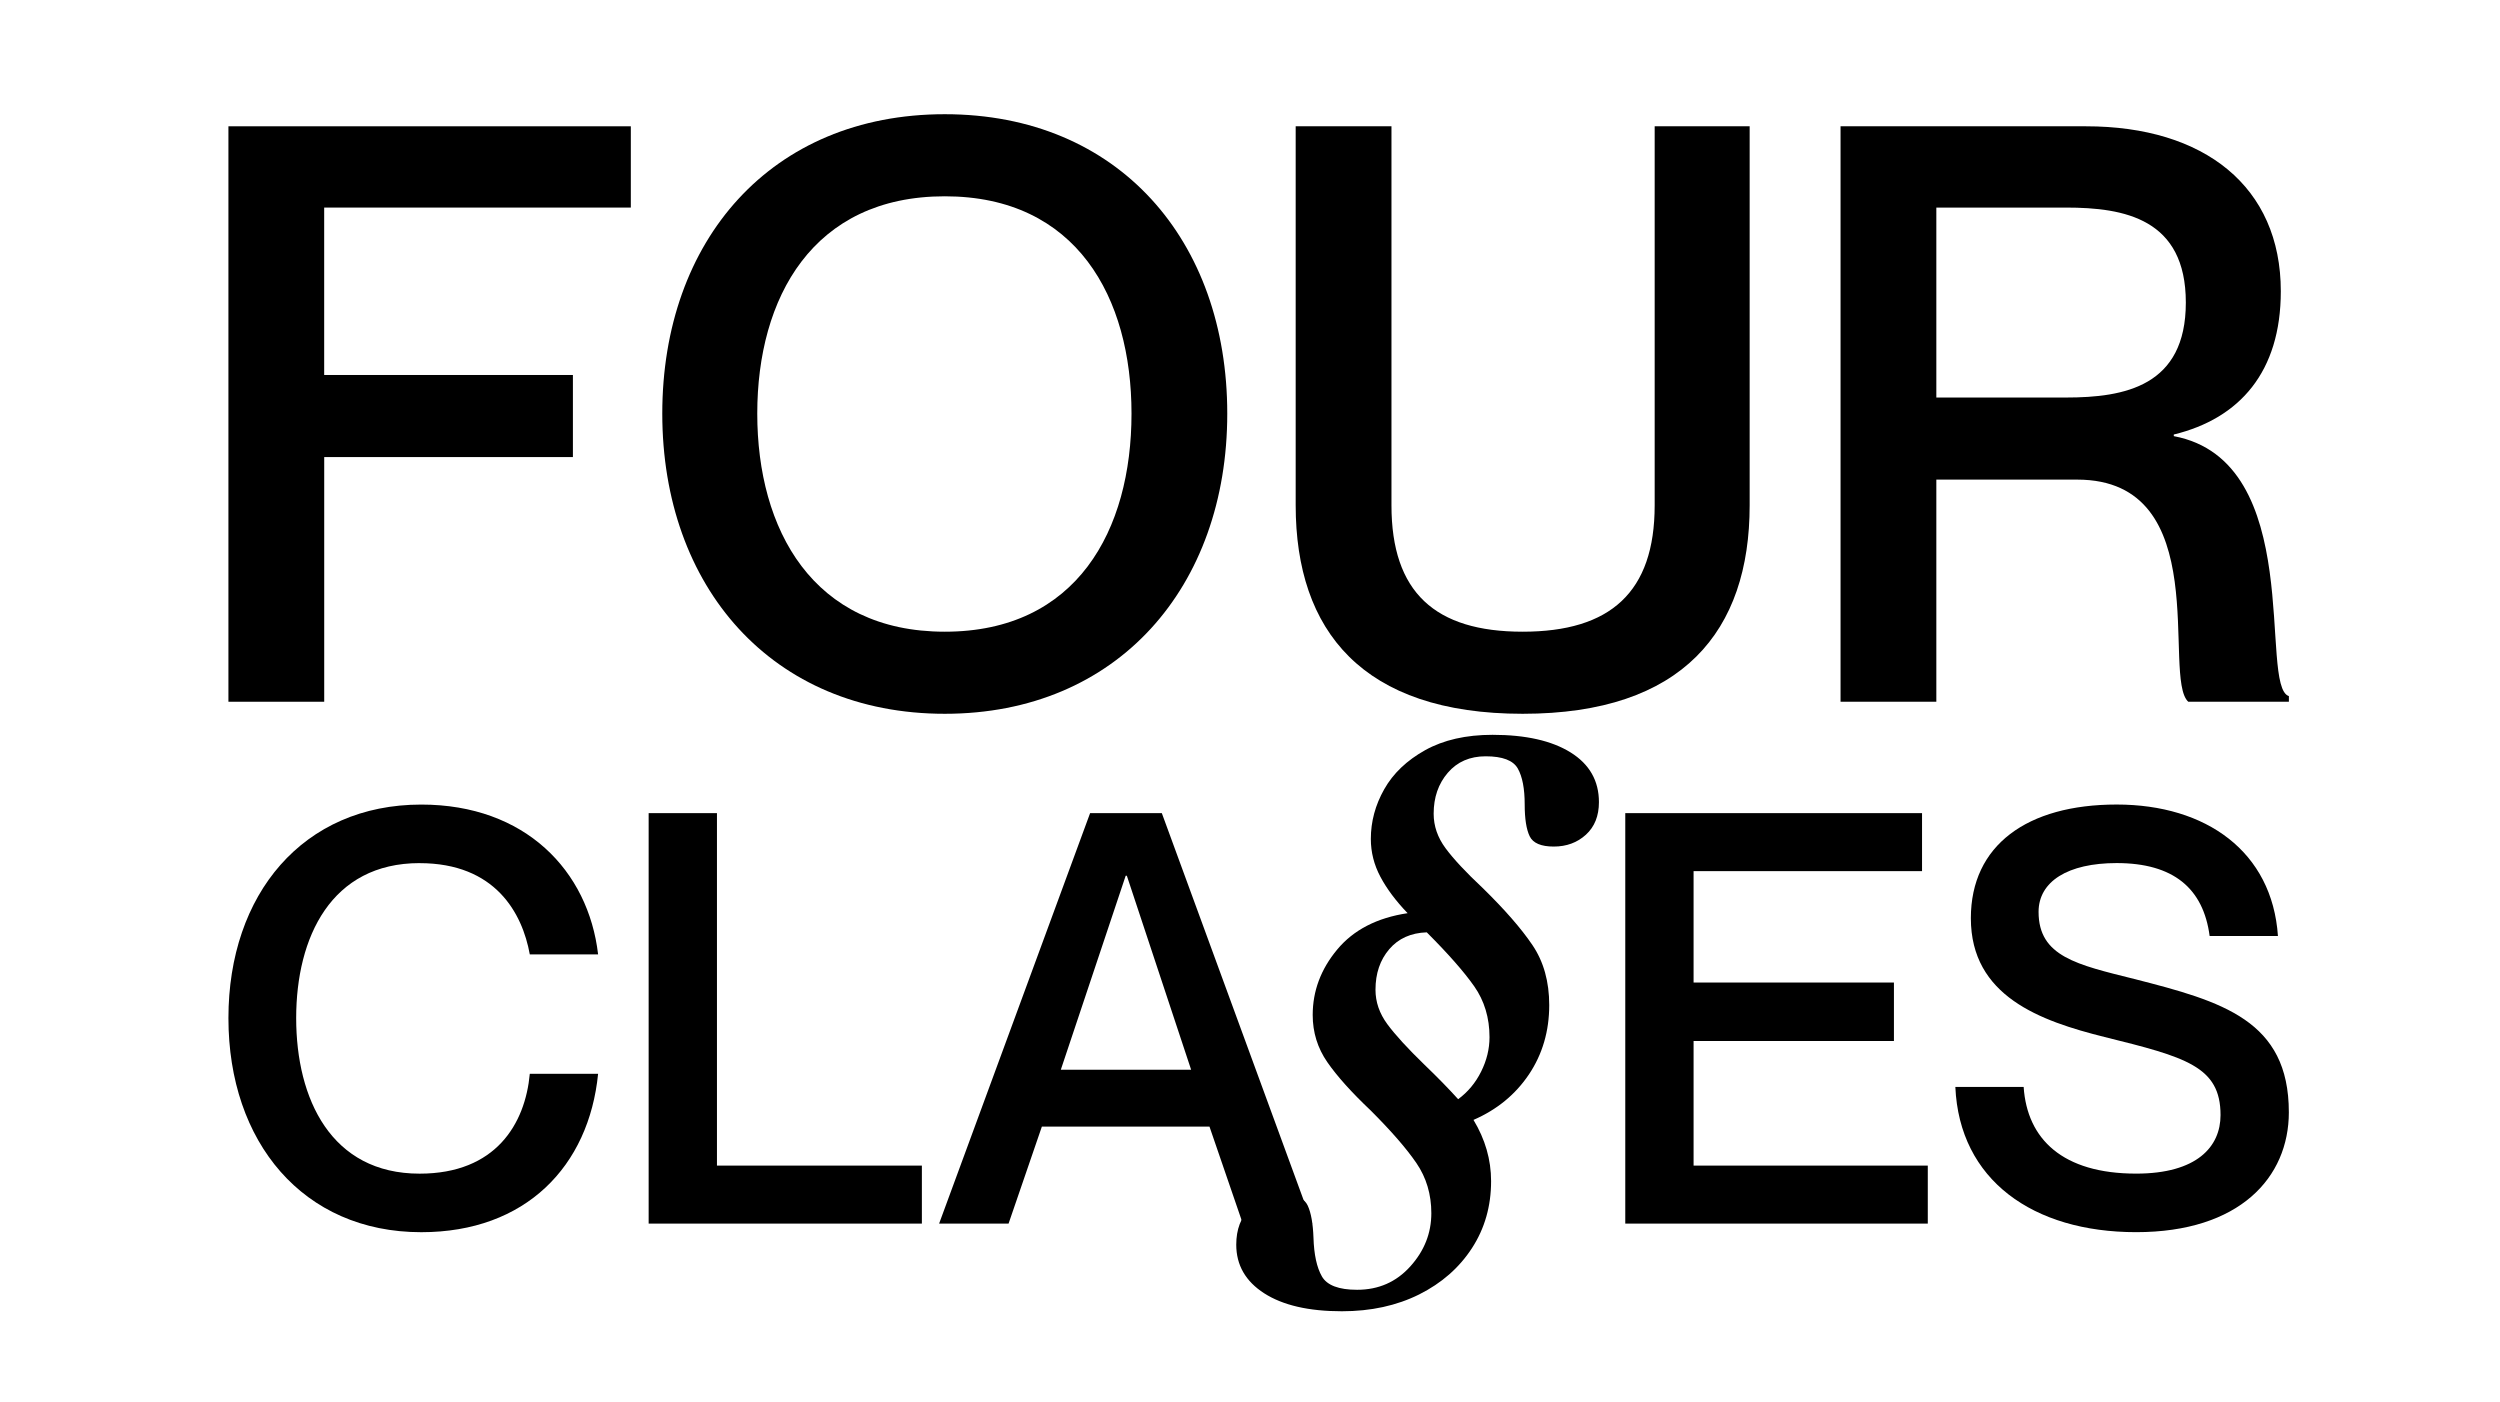
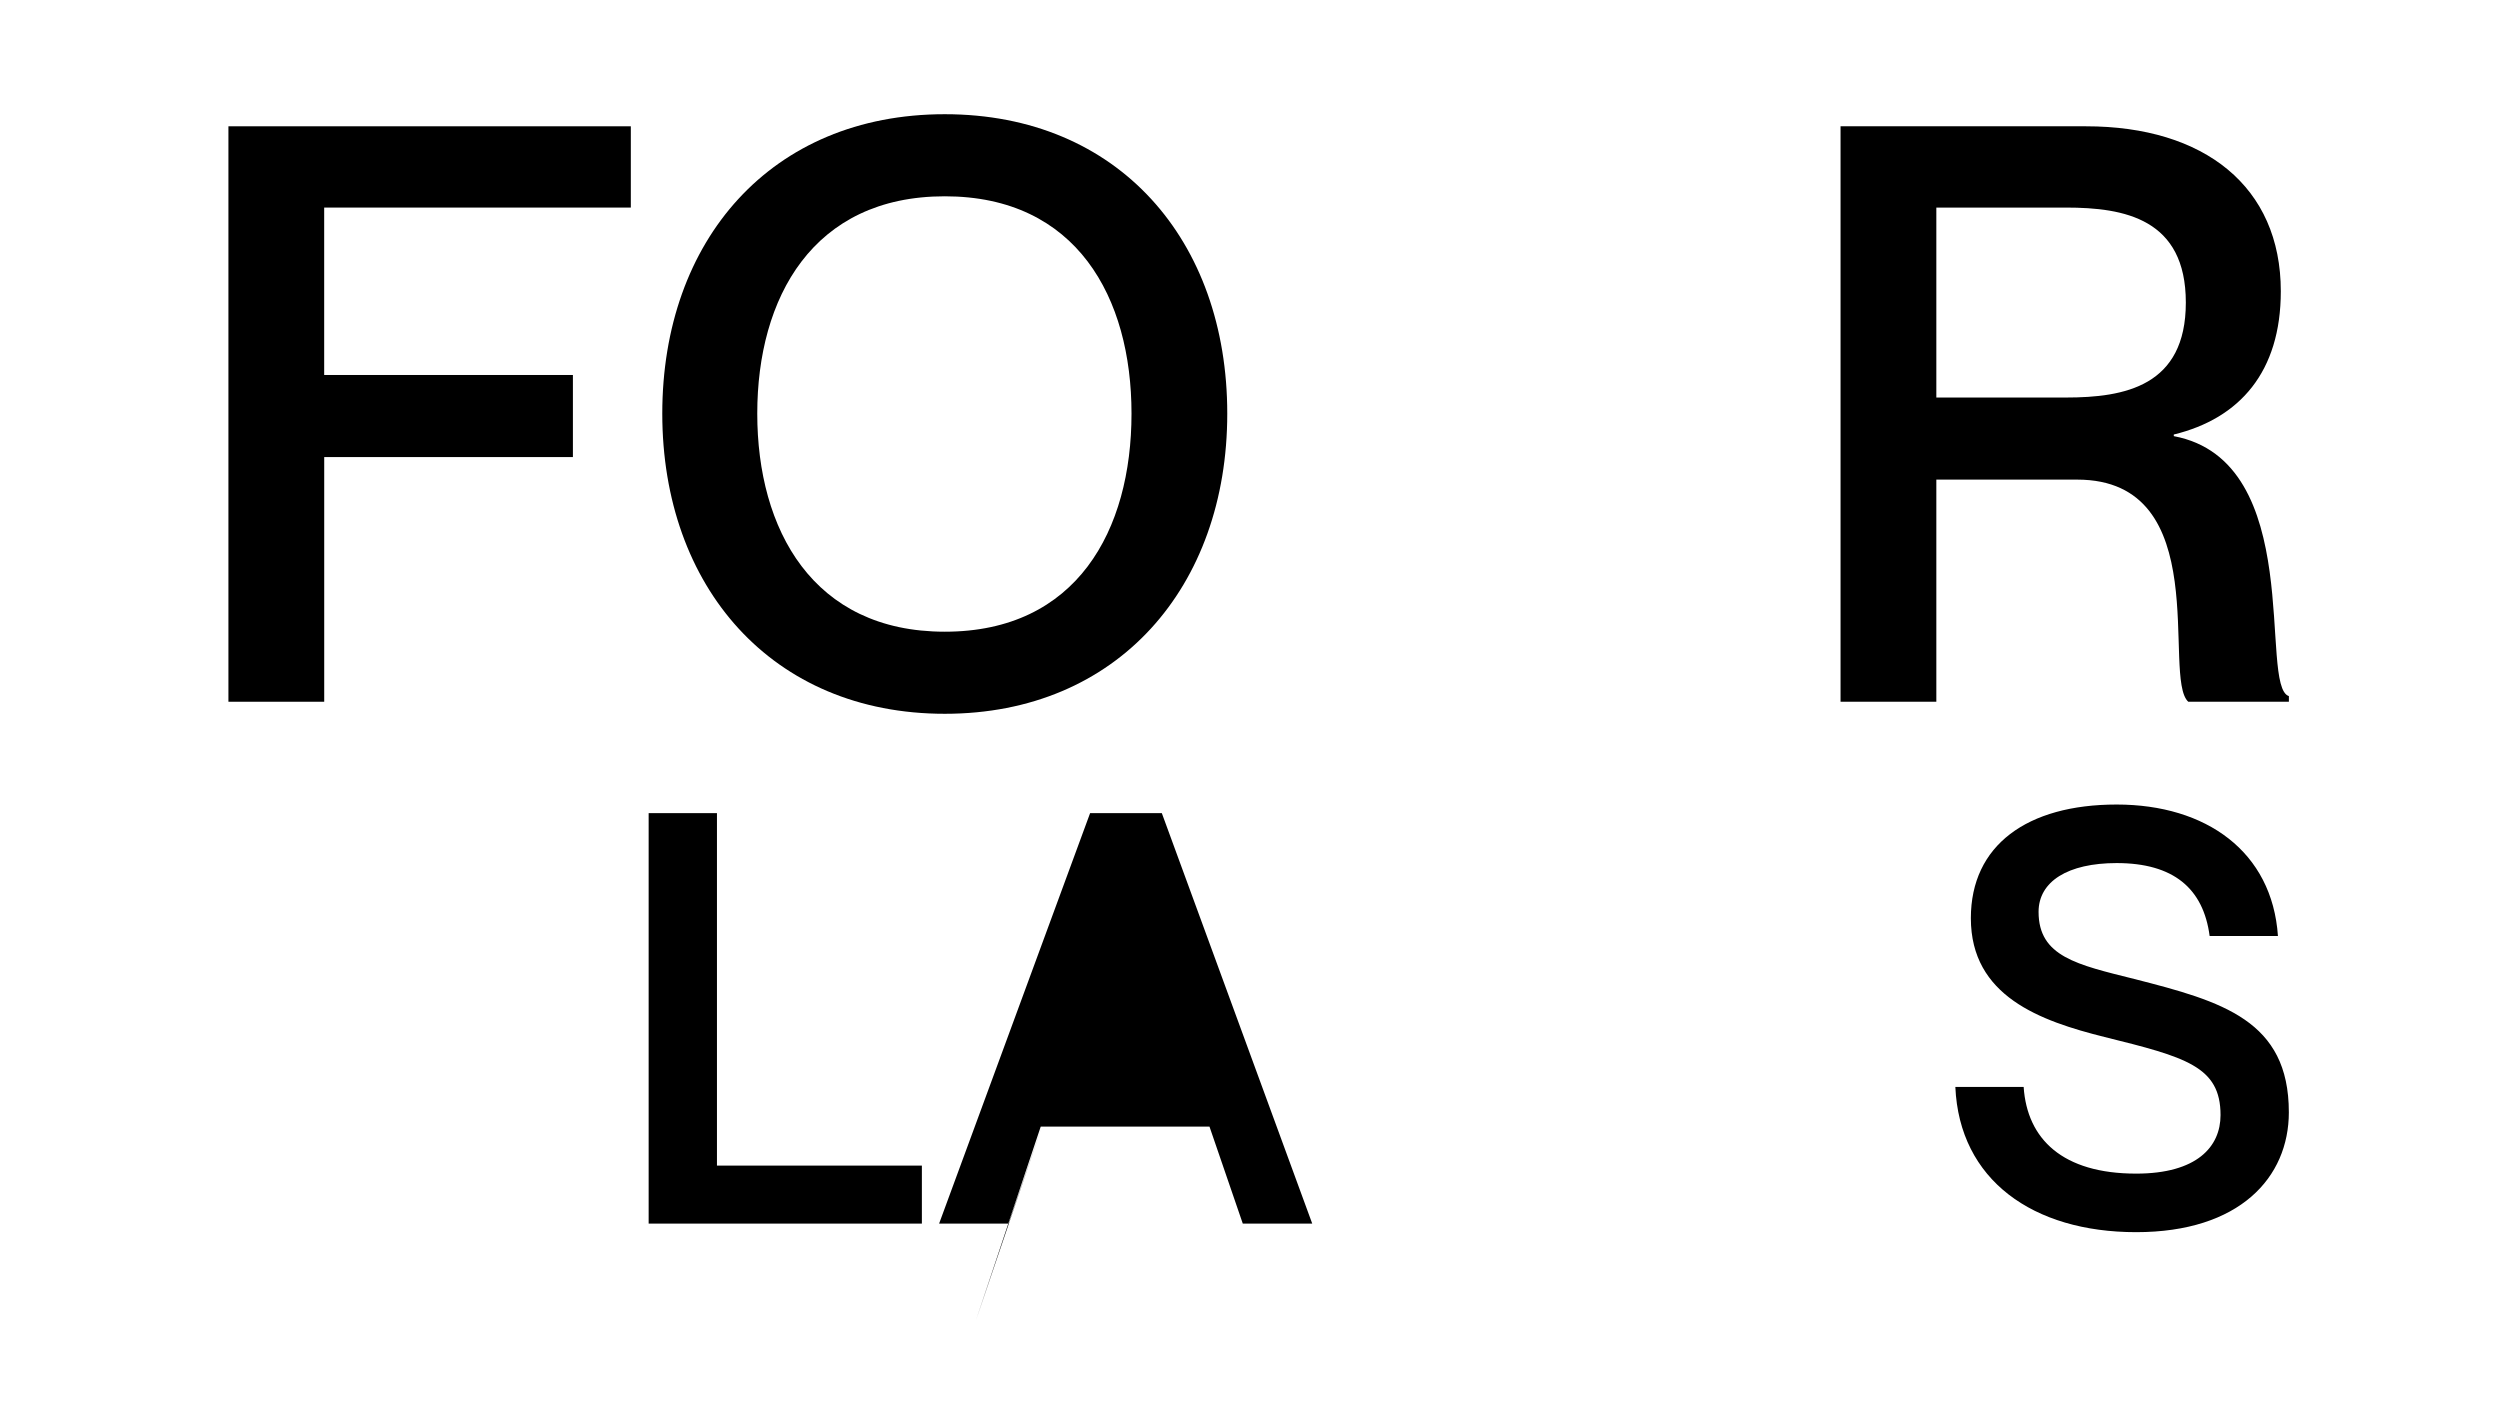
<svg xmlns="http://www.w3.org/2000/svg" xmlns:ns1="http://sodipodi.sourceforge.net/DTD/sodipodi-0.dtd" xmlns:ns2="http://www.inkscape.org/namespaces/inkscape" id="Capa_1" data-name="Capa 1" version="1.1" viewBox="-62 -31 678.562 380.609" ns1:docname="Four_Classes-crop.svg" ns2:export-filename="Four_Classes.png" ns2:export-xdpi="75.639999" ns2:export-ydpi="75.639999" ns2:version="1.2.2 (b0a84865, 2022-12-01)" width="579.26" height="324.91">
  <ns1:namedview id="namedview29" pagecolor="#ffffff" bordercolor="#000000" borderopacity="0.25" ns2:showpageshadow="2" ns2:pageopacity="0.0" ns2:pagecheckerboard="0" ns2:deskcolor="#d1d1d1" showgrid="false" ns2:zoom="1.027" ns2:cx="82.765336" ns2:cy="165.04382" ns2:window-width="2291" ns2:window-height="1205" ns2:window-x="0" ns2:window-y="86" ns2:window-maximized="0" ns2:current-layer="Capa_1" />
  <defs id="defs4">
    <style id="style2">
      .cls-1 {
        fill: #000;
        stroke-width: 0px;
      }
    </style>
  </defs>
-   <path class="cls-1" d="m 51.89,203.27 c -23.99,0 -33.5,20.1 -33.5,42.07 0,21.97 9.5,42.22 33.5,42.22 20.72,0 28.67,-13.55 29.91,-27.11 h 18.54 c -2.49,25.08 -19.63,43 -47.99,43 C 20.25,303.45 0,278.99 0,245.34 c 0,-33.65 20.25,-57.96 52.35,-57.96 28.2,0 45.34,17.92 47.99,40.67 H 81.8 C 79.77,216.83 72.45,203.28 51.89,203.28 Z" id="path6" />
  <path class="cls-1" d="m 132.6,189.71 v 95.66 h 55.62 v 15.74 h -74.16 v -111.4 z" id="path8" />
-   <path class="cls-1" d="m 220.79,274.78 -9.04,26.33 H 192.9 l 40.98,-111.4 h 19.47 l 40.82,111.4 h -18.85 l -9.04,-26.33 z m 40.51,-15.43 -17.45,-52.66 h -0.31 l -17.61,52.66 z" id="path10" />
-   <path class="cls-1" d="m 277.27,296.96 c 2.49,-2.42 5.54,-3.64 9.14,-3.64 3.6,0 5.64,0.97 6.54,2.91 0.9,1.94 1.42,4.85 1.56,8.72 0.14,4.57 0.9,8.07 2.28,10.49 1.38,2.42 4.57,3.64 9.56,3.64 5.82,0 10.63,-2.11 14.44,-6.34 3.81,-4.22 5.71,-9.04 5.71,-14.44 0,-5.12 -1.35,-9.66 -4.05,-13.61 -2.7,-3.95 -6.82,-8.69 -12.36,-14.23 -5.27,-4.99 -9.21,-9.38 -11.84,-13.19 -2.63,-3.81 -3.95,-8.07 -3.95,-12.78 0,-6.51 2.21,-12.43 6.65,-17.76 4.43,-5.33 10.8,-8.62 19.11,-9.87 -3.19,-3.32 -5.65,-6.61 -7.38,-9.87 -1.73,-3.25 -2.6,-6.68 -2.6,-10.28 0,-4.71 1.21,-9.21 3.64,-13.5 2.42,-4.29 6.13,-7.82 11.11,-10.6 4.99,-2.77 11.08,-4.16 18.28,-4.16 9,0 16.06,1.59 21.19,4.78 5.12,3.19 7.69,7.69 7.69,13.5 0,3.74 -1.18,6.68 -3.53,8.83 -2.36,2.15 -5.27,3.22 -8.73,3.22 -3.46,0 -5.64,-0.94 -6.54,-2.8 -0.9,-1.87 -1.35,-4.74 -1.35,-8.62 0,-4.29 -0.62,-7.55 -1.87,-9.76 -1.25,-2.21 -4.15,-3.32 -8.72,-3.32 -4.29,0 -7.72,1.49 -10.28,4.47 -2.56,2.98 -3.84,6.68 -3.84,11.12 0,3.32 1.07,6.44 3.22,9.35 2.15,2.91 5.5,6.51 10.08,10.8 5.95,5.82 10.46,10.98 13.5,15.48 3.05,4.5 4.57,9.94 4.57,16.31 0,7.06 -1.84,13.33 -5.5,18.8 -3.67,5.47 -8.69,9.59 -15.06,12.36 3.18,5.26 4.78,10.8 4.78,16.62 0,6.79 -1.73,12.85 -5.19,18.18 -3.46,5.33 -8.24,9.52 -14.33,12.57 -6.1,3.04 -13.09,4.57 -20.98,4.57 -9,0 -16.03,-1.63 -21.09,-4.88 -5.05,-3.25 -7.58,-7.65 -7.58,-13.19 0,-4.16 1.25,-7.44 3.74,-9.87 z m 37.29,-49.97 c 2.15,2.91 5.51,6.58 10.08,11.01 3.46,3.32 6.51,6.44 9.14,9.35 2.63,-1.94 4.71,-4.43 6.23,-7.48 1.52,-3.05 2.28,-6.16 2.28,-9.35 0,-5.26 -1.39,-9.87 -4.15,-13.81 -2.77,-3.95 -7.06,-8.83 -12.88,-14.65 -4.29,0.14 -7.69,1.66 -10.18,4.57 -2.49,2.91 -3.74,6.58 -3.74,11.01 0,3.32 1.07,6.44 3.22,9.35 z" id="path12" />
-   <path class="cls-1" d="m 452.06,235.67 v 15.89 h -54.38 v 33.81 h 63.57 v 15.74 h -82.11 v -111.4 h 80.55 v 15.74 h -62.01 v 30.23 h 54.38 z" id="path14" />
+   <path class="cls-1" d="m 220.79,274.78 -9.04,26.33 H 192.9 l 40.98,-111.4 h 19.47 l 40.82,111.4 h -18.85 l -9.04,-26.33 z h -0.31 l -17.61,52.66 z" id="path10" />
  <path class="cls-1" d="m 559.25,270.88 c 0,17.76 -13.4,32.56 -41.44,32.56 -28.04,0 -47.99,-14.18 -49.08,-39.42 h 18.54 c 0.94,14.18 10.59,23.53 30.54,23.53 16.52,0 22.9,-7.32 22.9,-15.89 0,-13.24 -9.5,-15.74 -31.47,-21.19 -17.45,-4.36 -36.3,-11.06 -36.3,-32.25 0,-19.79 15.27,-30.85 39.57,-30.85 24.3,0 42.22,12.78 43.78,35.68 h -18.54 c -1.71,-12.93 -9.82,-19.79 -25.24,-19.79 -13.24,0 -21.19,4.99 -21.19,13.24 0,12.15 10.44,14.33 26.02,18.23 23.84,6.08 41.91,11.22 41.91,36.15 z" id="path16" />
  <g id="g26" transform="translate(-220.37,-337.55)">
    <path class="cls-1" d="m 313.87,408.33 v 22.28 h -67.5 v 66.41 h -26 V 340.83 h 109.22 v 22.06 h -83.23 v 45.44 h 67.5 z" id="path18" />
    <path class="cls-1" d="m 338.13,418.81 c 0,-46.97 29.49,-81.26 76.67,-81.26 47.18,0 76.68,34.3 76.68,81.26 0,46.96 -29.71,81.48 -76.68,81.48 -46.97,0 -76.67,-34.51 -76.67,-81.48 z m 127.36,0 c 0,-31.46 -14.85,-58.98 -50.68,-58.98 -35.83,0 -50.9,27.53 -50.9,58.98 0,31.45 15.07,59.2 50.9,59.2 35.83,0 50.68,-27.52 50.68,-59.2 z" id="path20" />
-     <path class="cls-1" d="m 571.65,500.29 c -43.47,0 -61.6,-22.5 -61.6,-56.58 V 340.82 h 26 v 102.89 c 0,23.59 11.8,34.3 35.61,34.3 23.81,0 35.83,-10.7 35.83,-34.3 V 340.82 h 25.78 v 102.89 c 0,34.08 -18.13,56.58 -61.6,56.58 z" id="path22" />
    <path class="cls-1" d="m 657.95,340.83 h 66.63 c 32.11,0 52.86,16.38 52.86,44.78 0,21.85 -11.14,34.52 -29.05,38.88 v 0.44 c 36.04,6.77 22.94,67.94 31.24,70.56 v 1.53 h -27.31 c -7.21,-6.55 7.43,-60.29 -30.15,-60.29 h -38.23 v 60.29 h -26 V 340.83 Z m 25.99,73.62 h 35.17 c 15.95,0 32.55,-3.06 32.55,-25.78 0,-22.72 -16.6,-25.78 -32.55,-25.78 h -35.17 v 51.55 z" id="path24" />
  </g>
</svg>